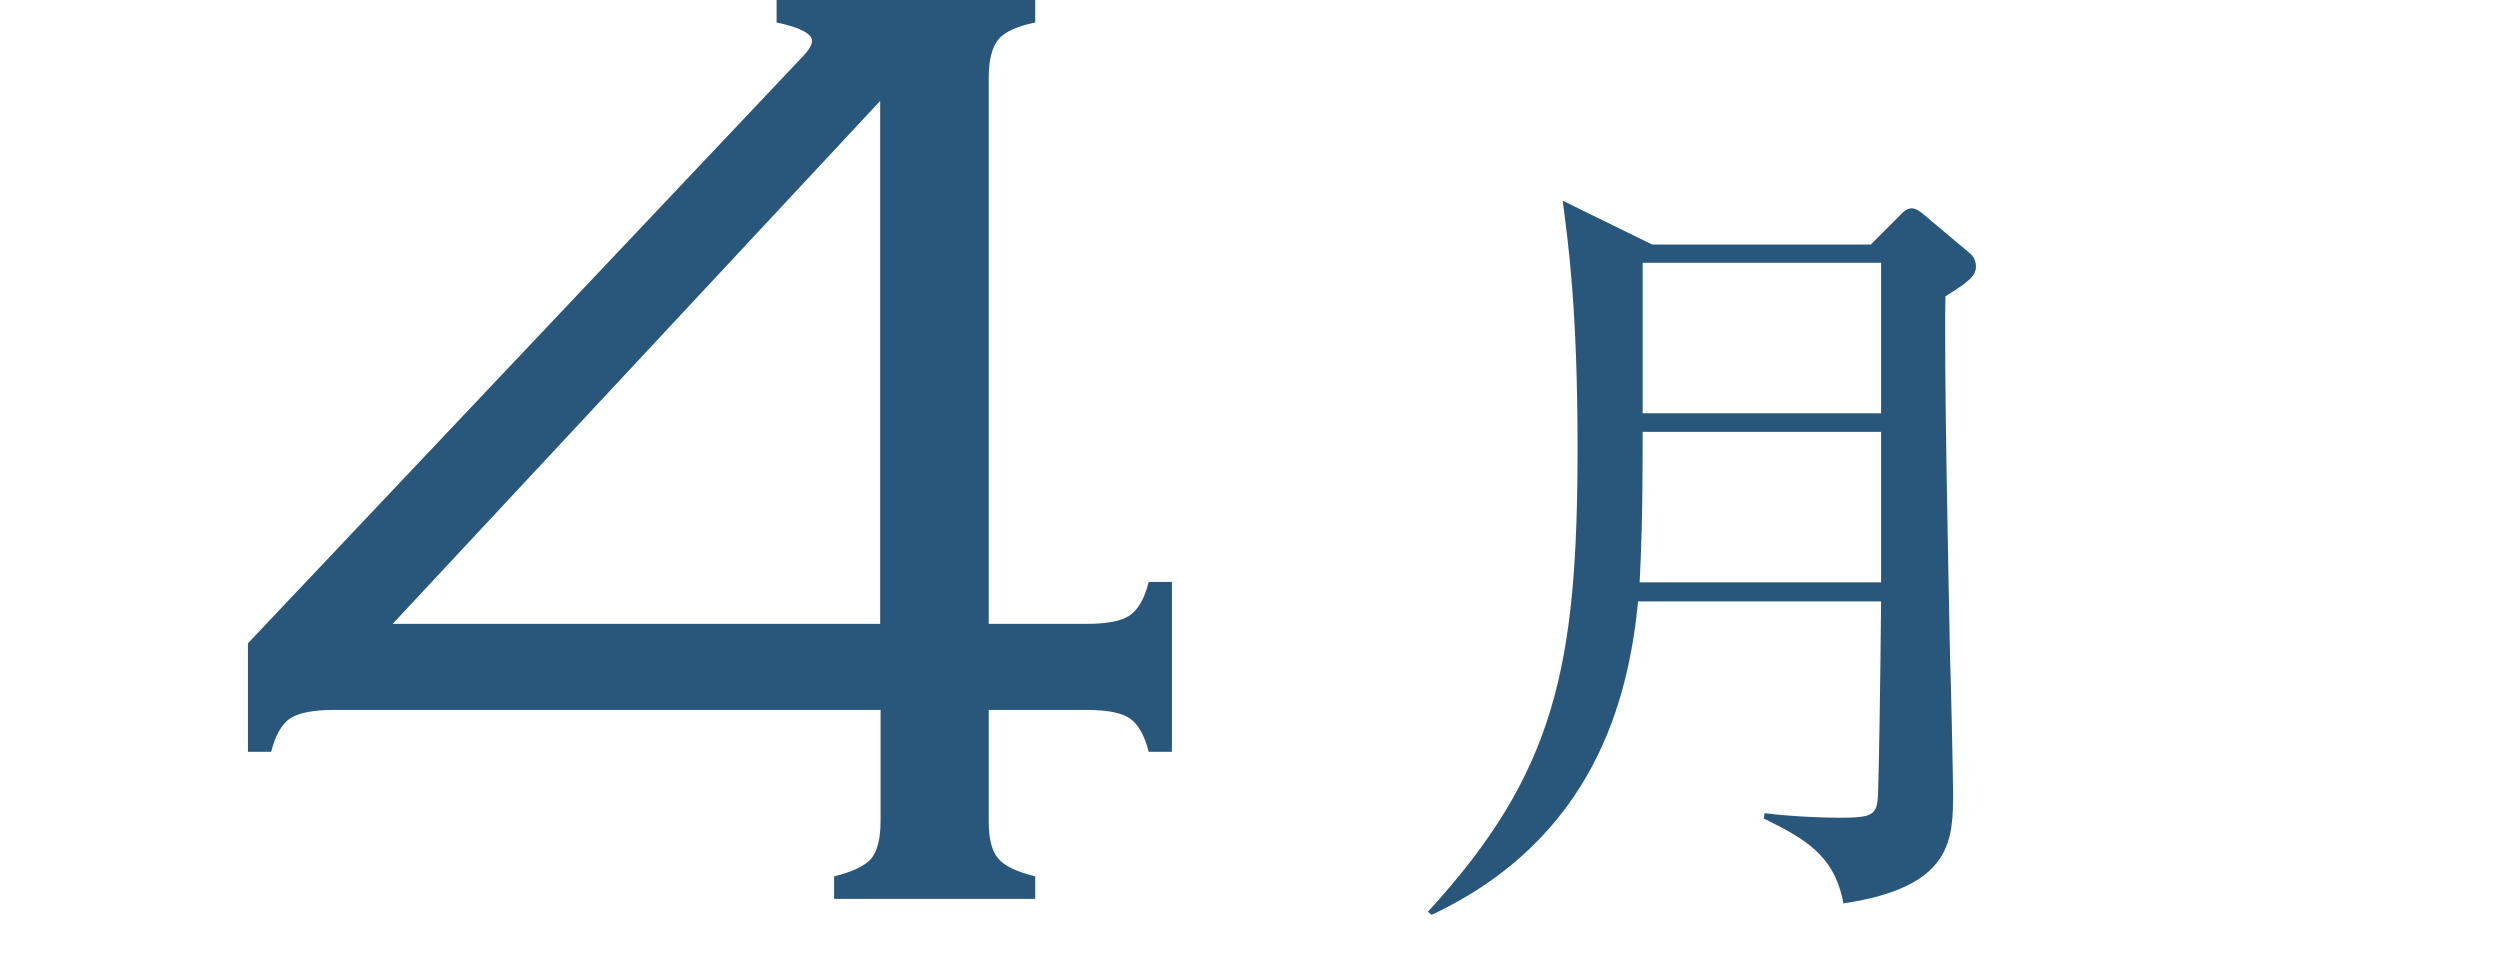
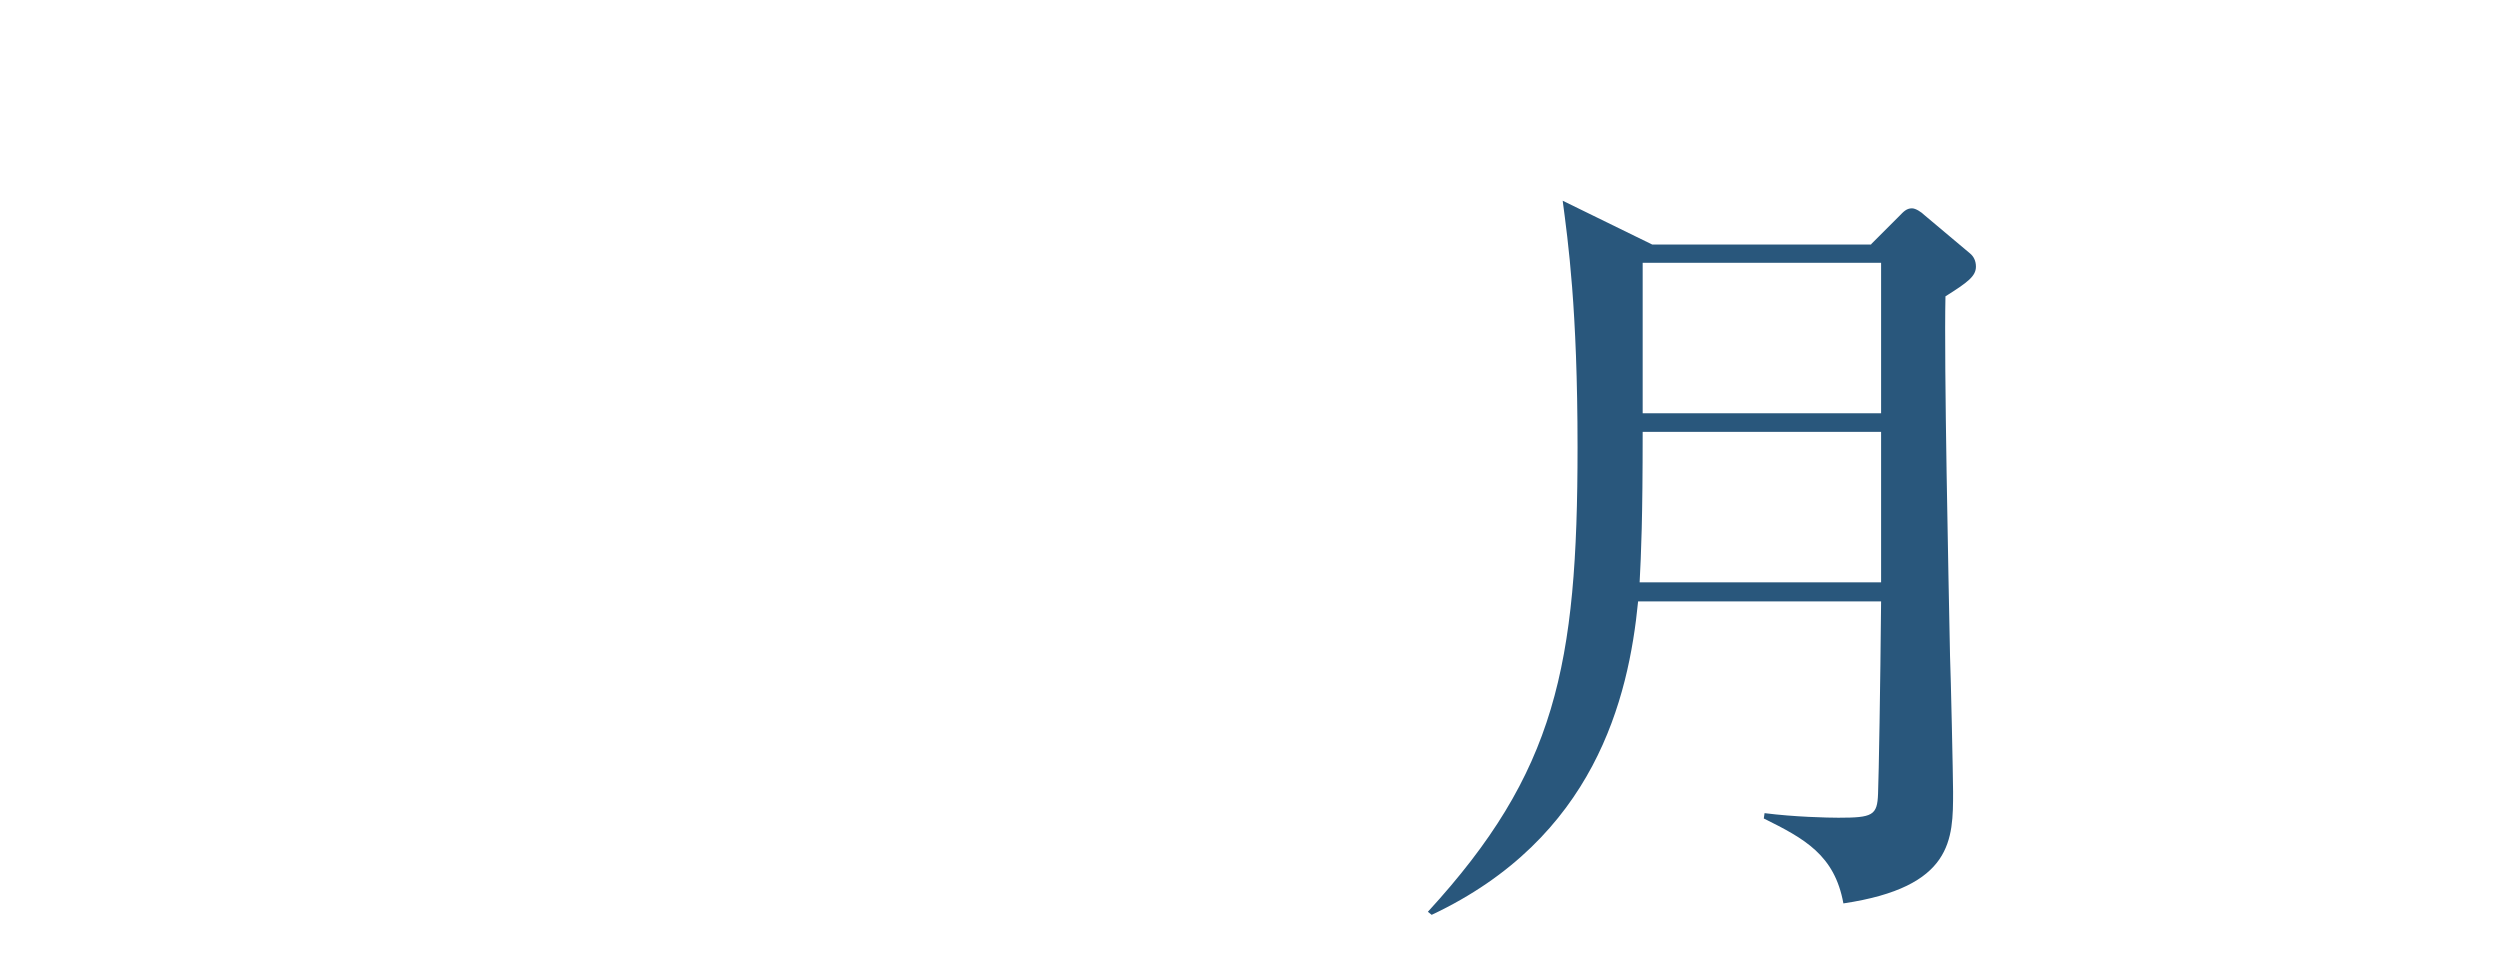
<svg xmlns="http://www.w3.org/2000/svg" id="_テキスト" data-name="テキスト" viewBox="0 0 65.64 25.11">
  <defs>
    <style>
      .cls-1 {
        fill: #29577c;
      }
    </style>
  </defs>
-   <path class="cls-1" d="m25.96,16.38h2.57c.53,0,.91-.07,1.13-.22.22-.15.39-.44.5-.88h.61v4.46h-.61c-.11-.44-.28-.73-.5-.88-.22-.15-.6-.22-1.13-.22h-2.57v2.92c0,.46.08.79.25.98.16.2.49.35.97.47v.59h-5.28v-.59c.48-.12.8-.27.97-.46.16-.19.25-.52.25-.99v-2.92h-14.37c-.53,0-.91.08-1.13.22-.22.15-.39.44-.5.88h-.61v-2.85L21.09,1.47c.15-.16.23-.29.23-.4,0-.18-.31-.35-.93-.48v-.59h6.79v.59c-.48.1-.81.25-.97.45-.16.2-.25.53-.25,1v14.34Zm-2.85,0V2.65l-12.8,13.73h12.8Z" />
  <path class="cls-1" d="m49.13,6.41l.74-.74c.1-.1.18-.2.33-.2.1,0,.25.1.33.18l1.19,1c.1.08.16.2.16.35,0,.25-.21.41-.8.78-.04,1.8.08,7.39.12,9.45.02.47.08,3.19.08,3.56,0,1.25,0,2.5-2.88,2.93-.23-1.27-1.02-1.7-2.09-2.23l.02-.14c.78.1,1.66.12,1.94.12.9,0,1.02-.06,1.04-.63.02-.51.06-2.82.08-5.05h-6.38c-.25,2.56-1.15,6.22-5.42,8.23l-.1-.08c3.36-3.66,3.93-6.45,3.93-12.2,0-3.64-.25-5.4-.39-6.47l2.35,1.15h5.75Zm-6,4.93c0,2.29-.04,3.19-.08,3.95h6.34v-3.95h-6.26Zm0-4.44v3.95h6.26v-3.95h-6.26Z" />
</svg>